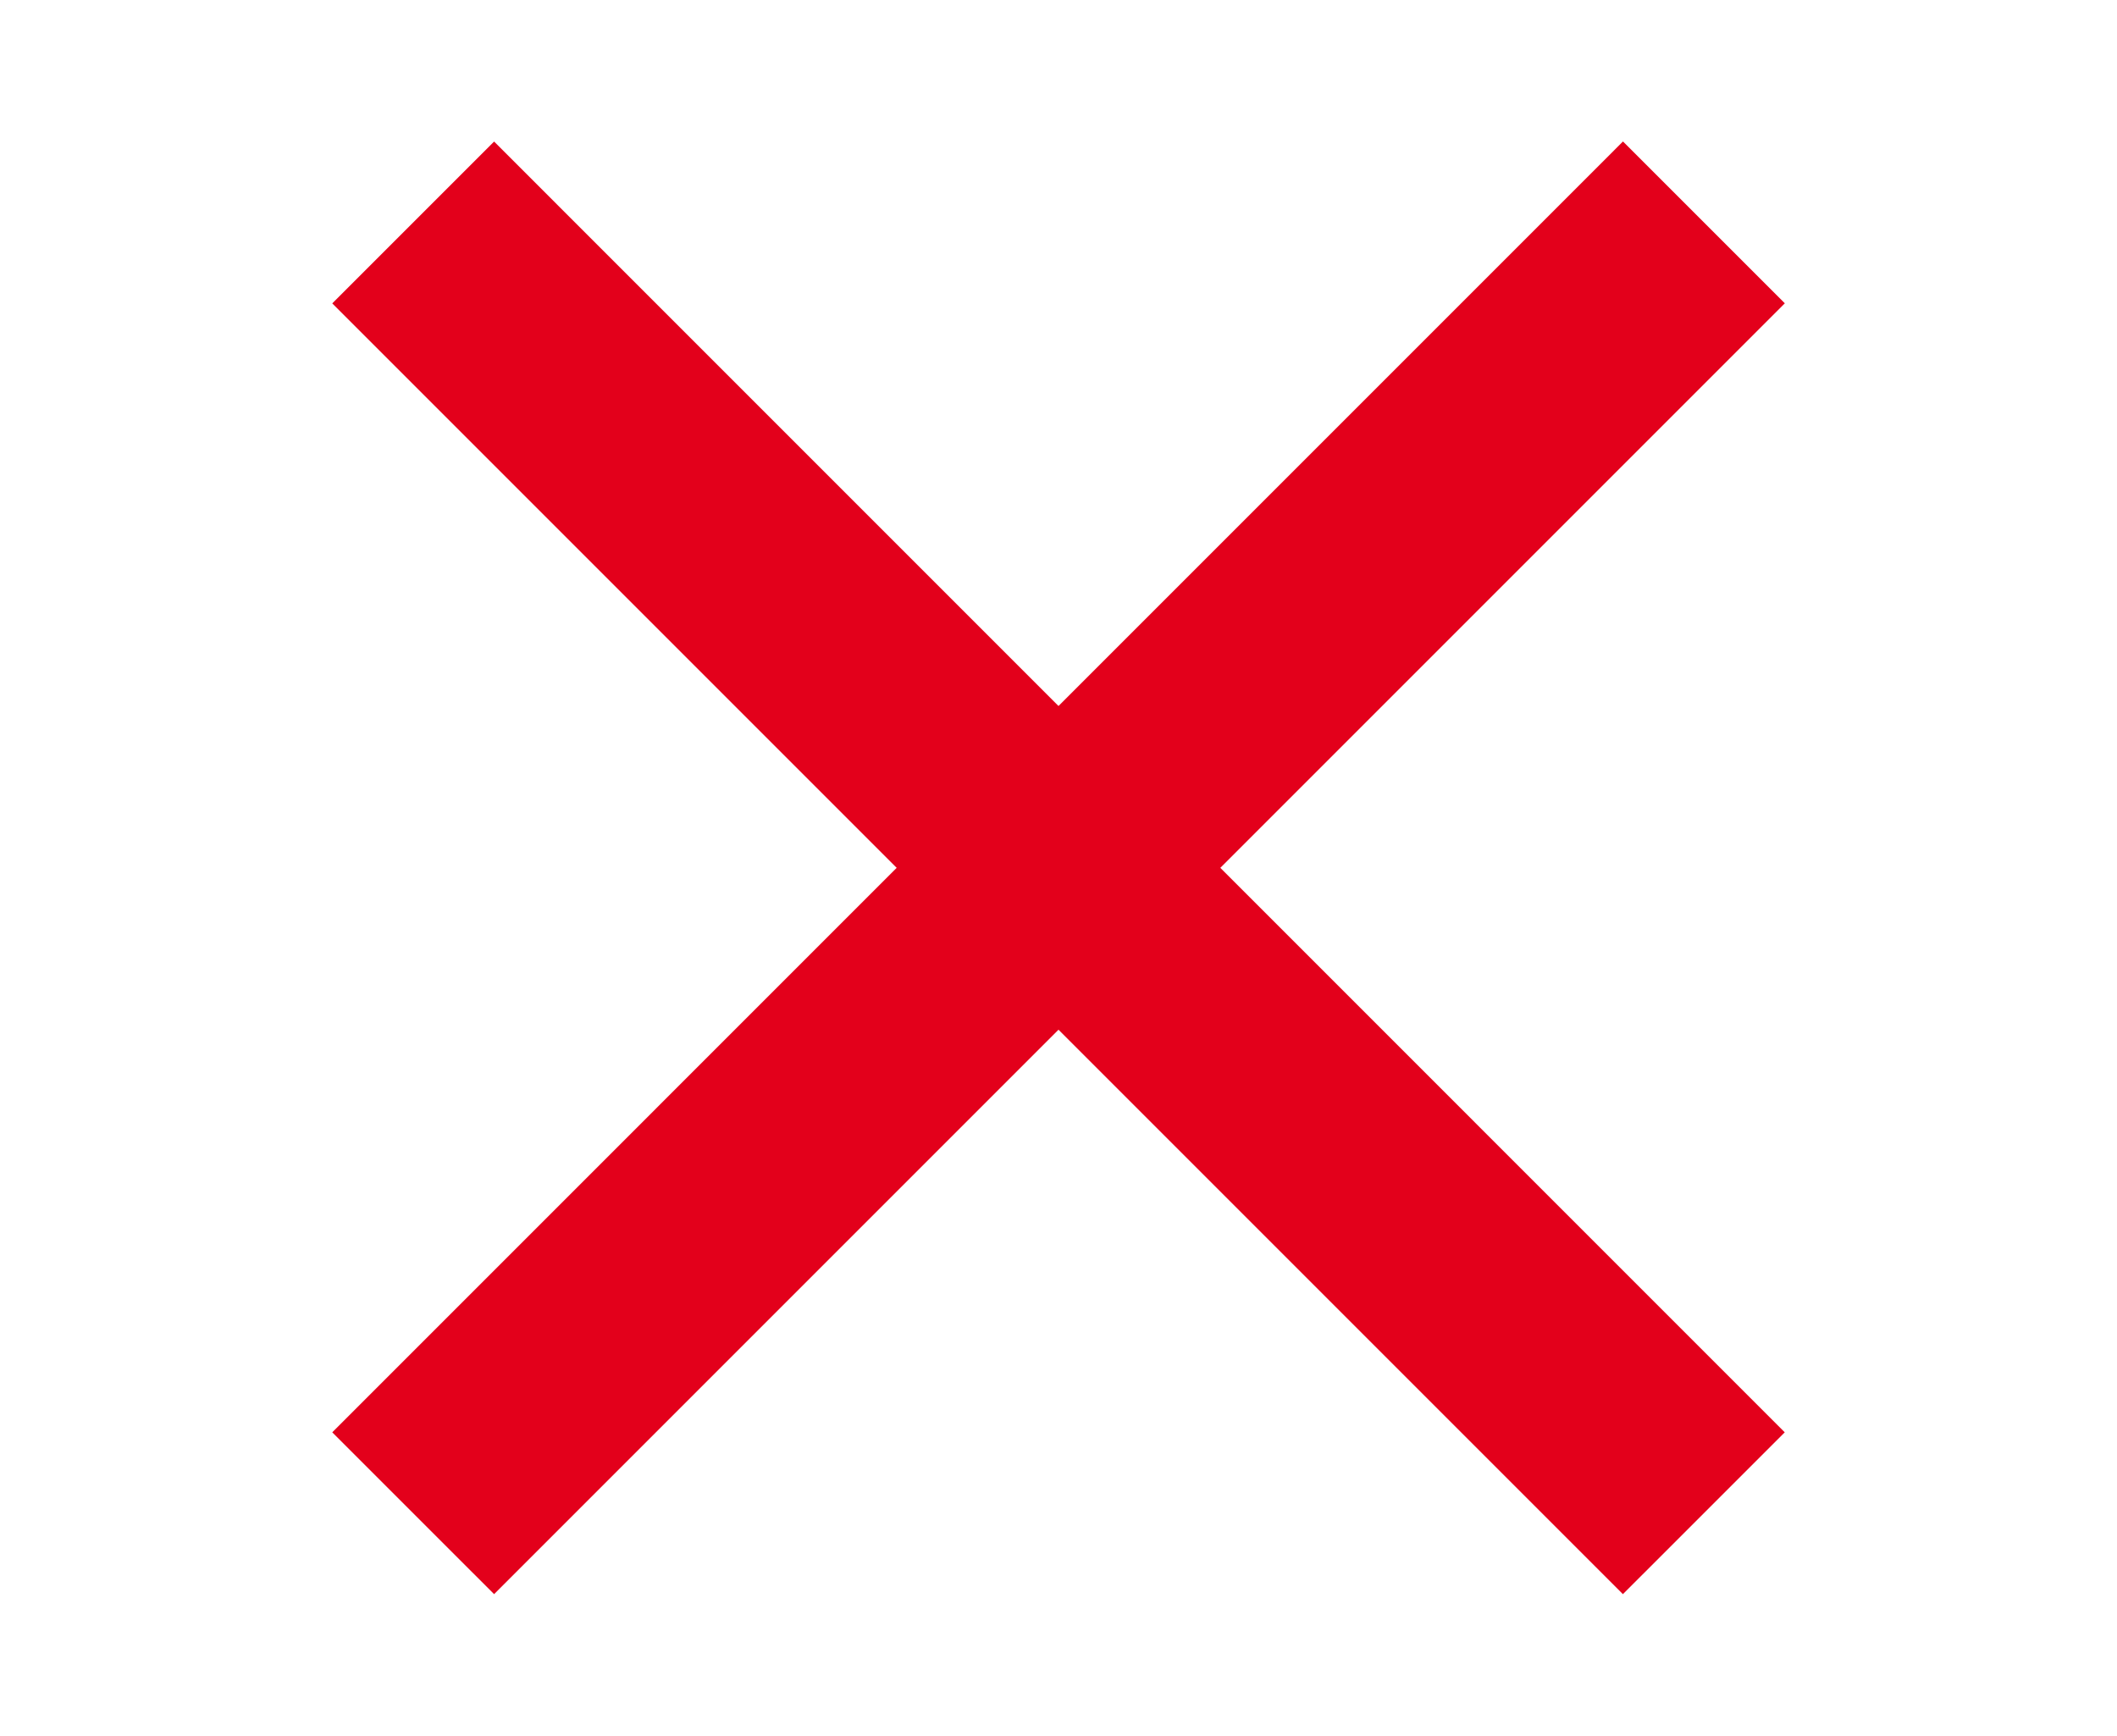
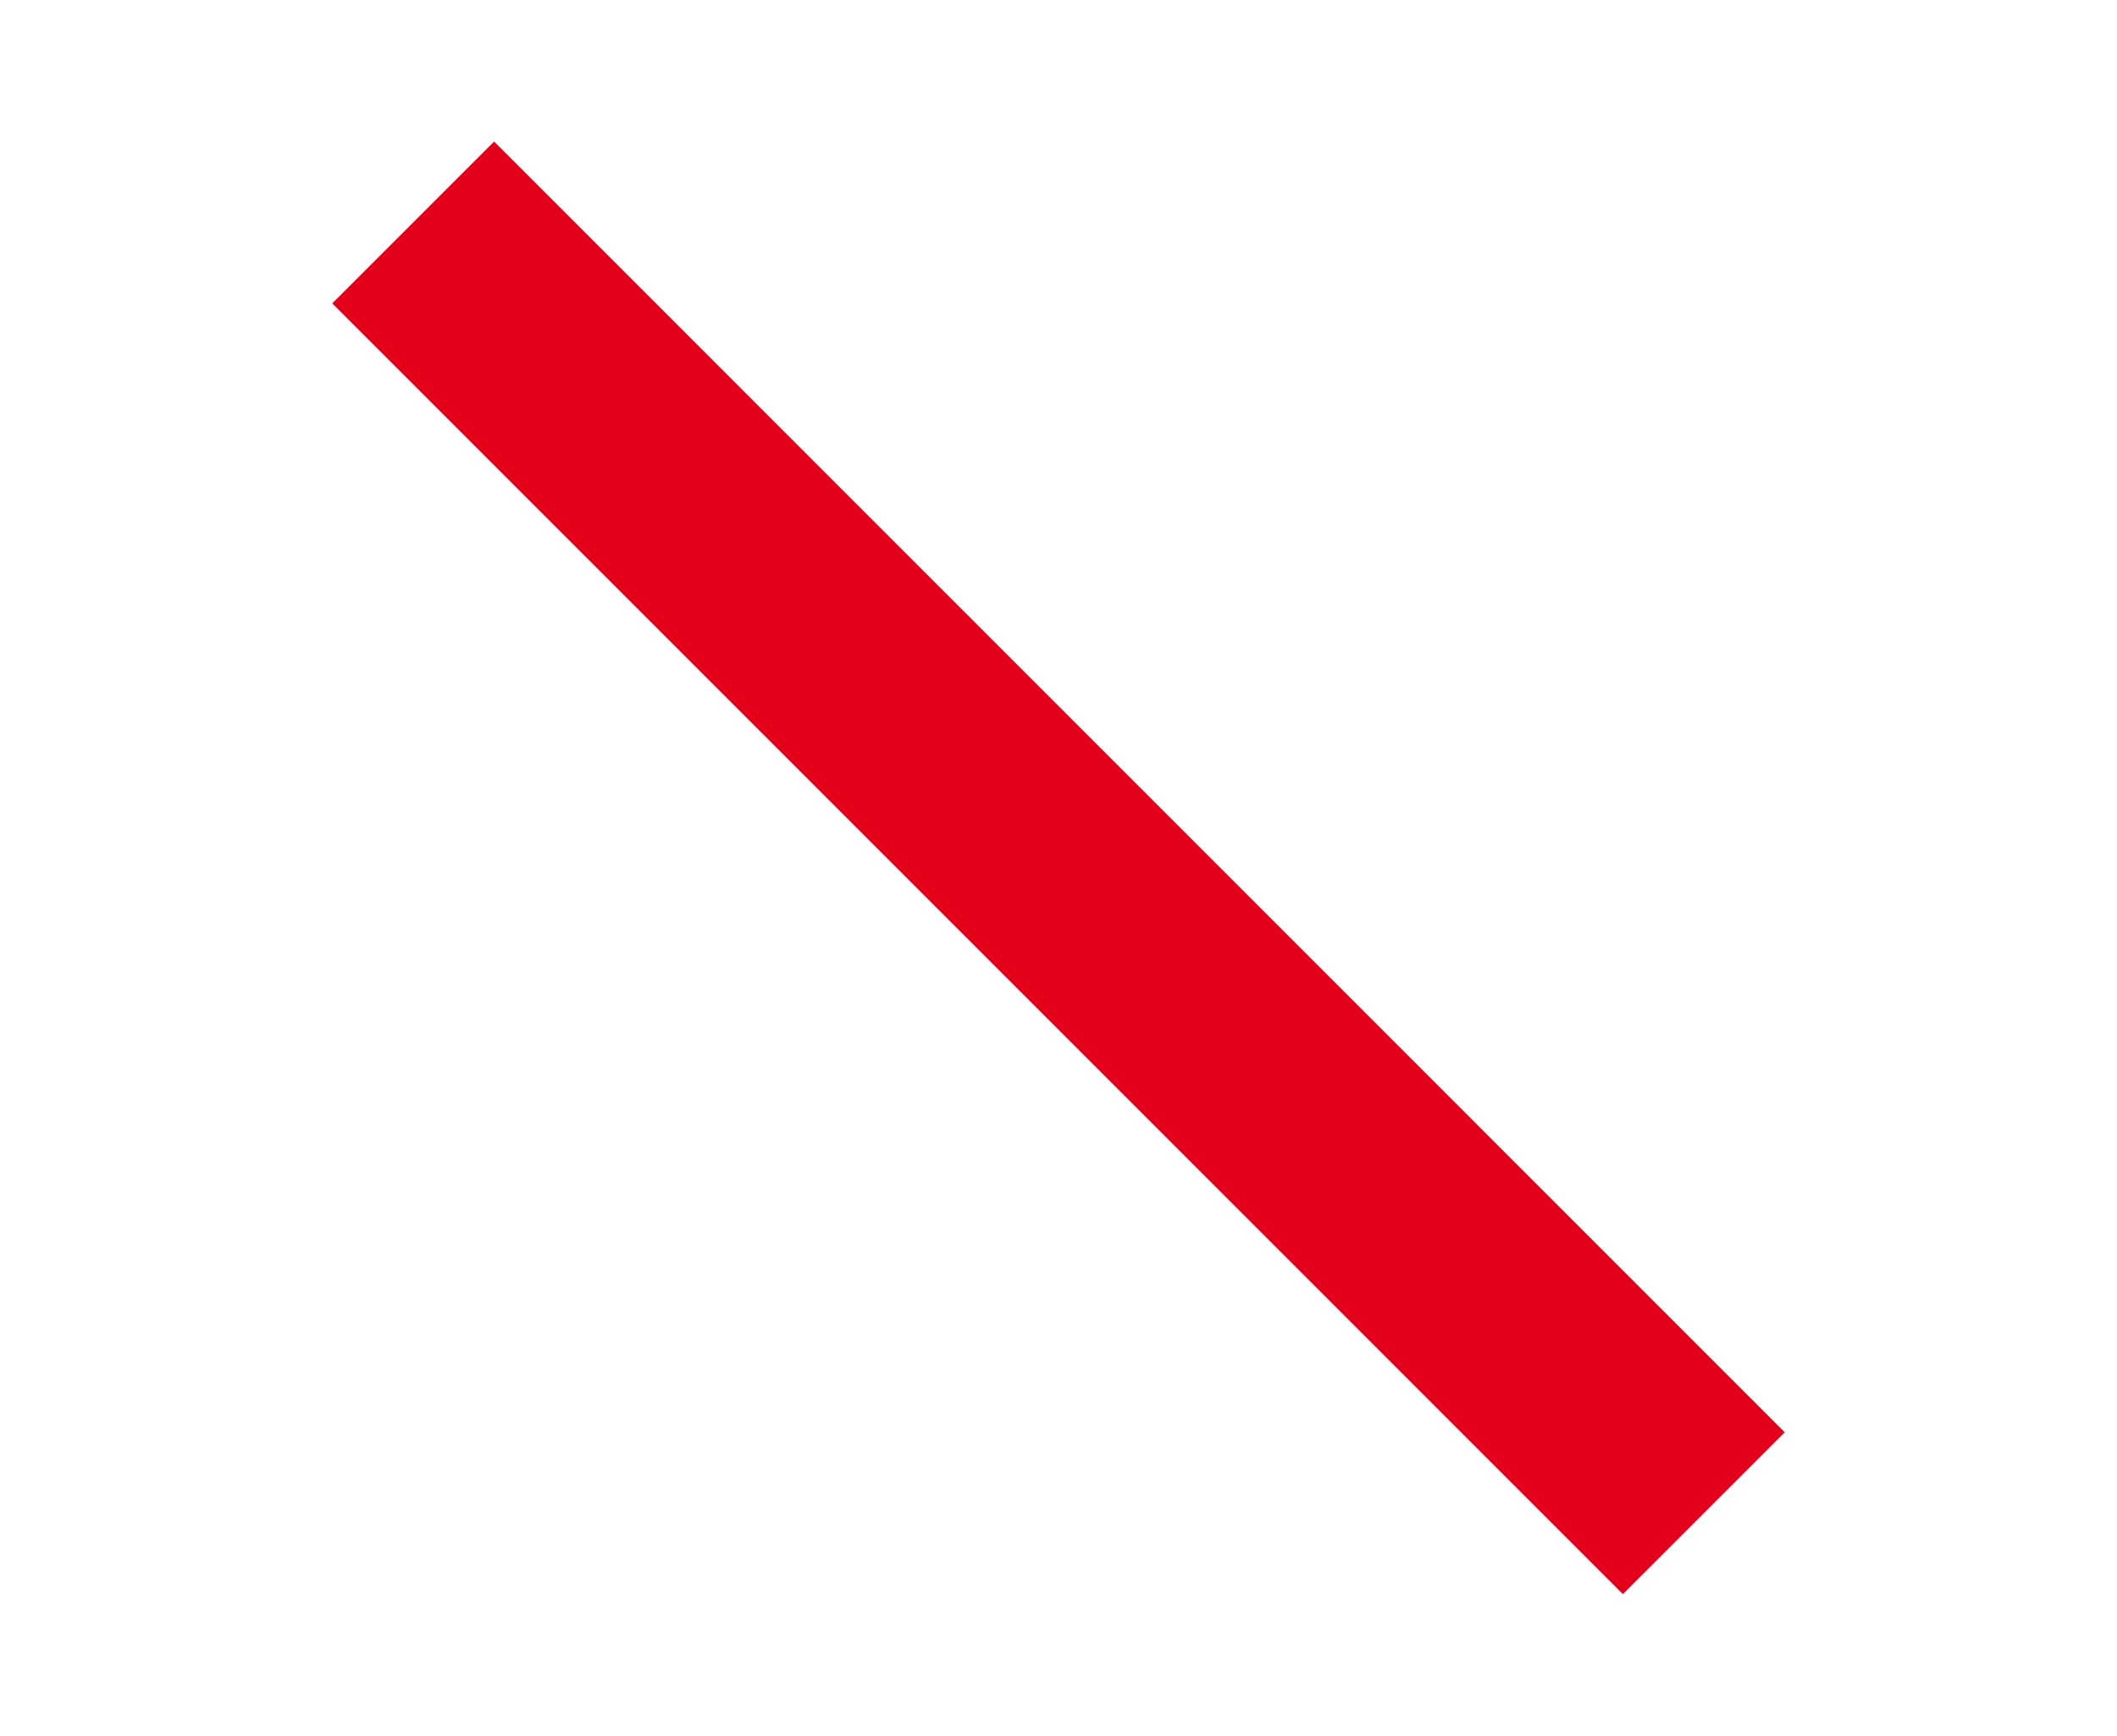
<svg xmlns="http://www.w3.org/2000/svg" version="1.1" id="Livello_1" x="0px" y="0px" width="27.75px" height="22.75px" viewBox="7.427 9.806 27.75 22.75" enable-background="new 7.427 9.806 27.75 22.75" xml:space="preserve">
-   <line fill="none" stroke="#e3001b" stroke-width="3" x1="12.843" y1="29.641" x2="29.762" y2="12.721" />
  <line fill="none" stroke="#e3001b" stroke-width="3" x1="12.843" y1="12.722" x2="29.761" y2="29.641" />
</svg>